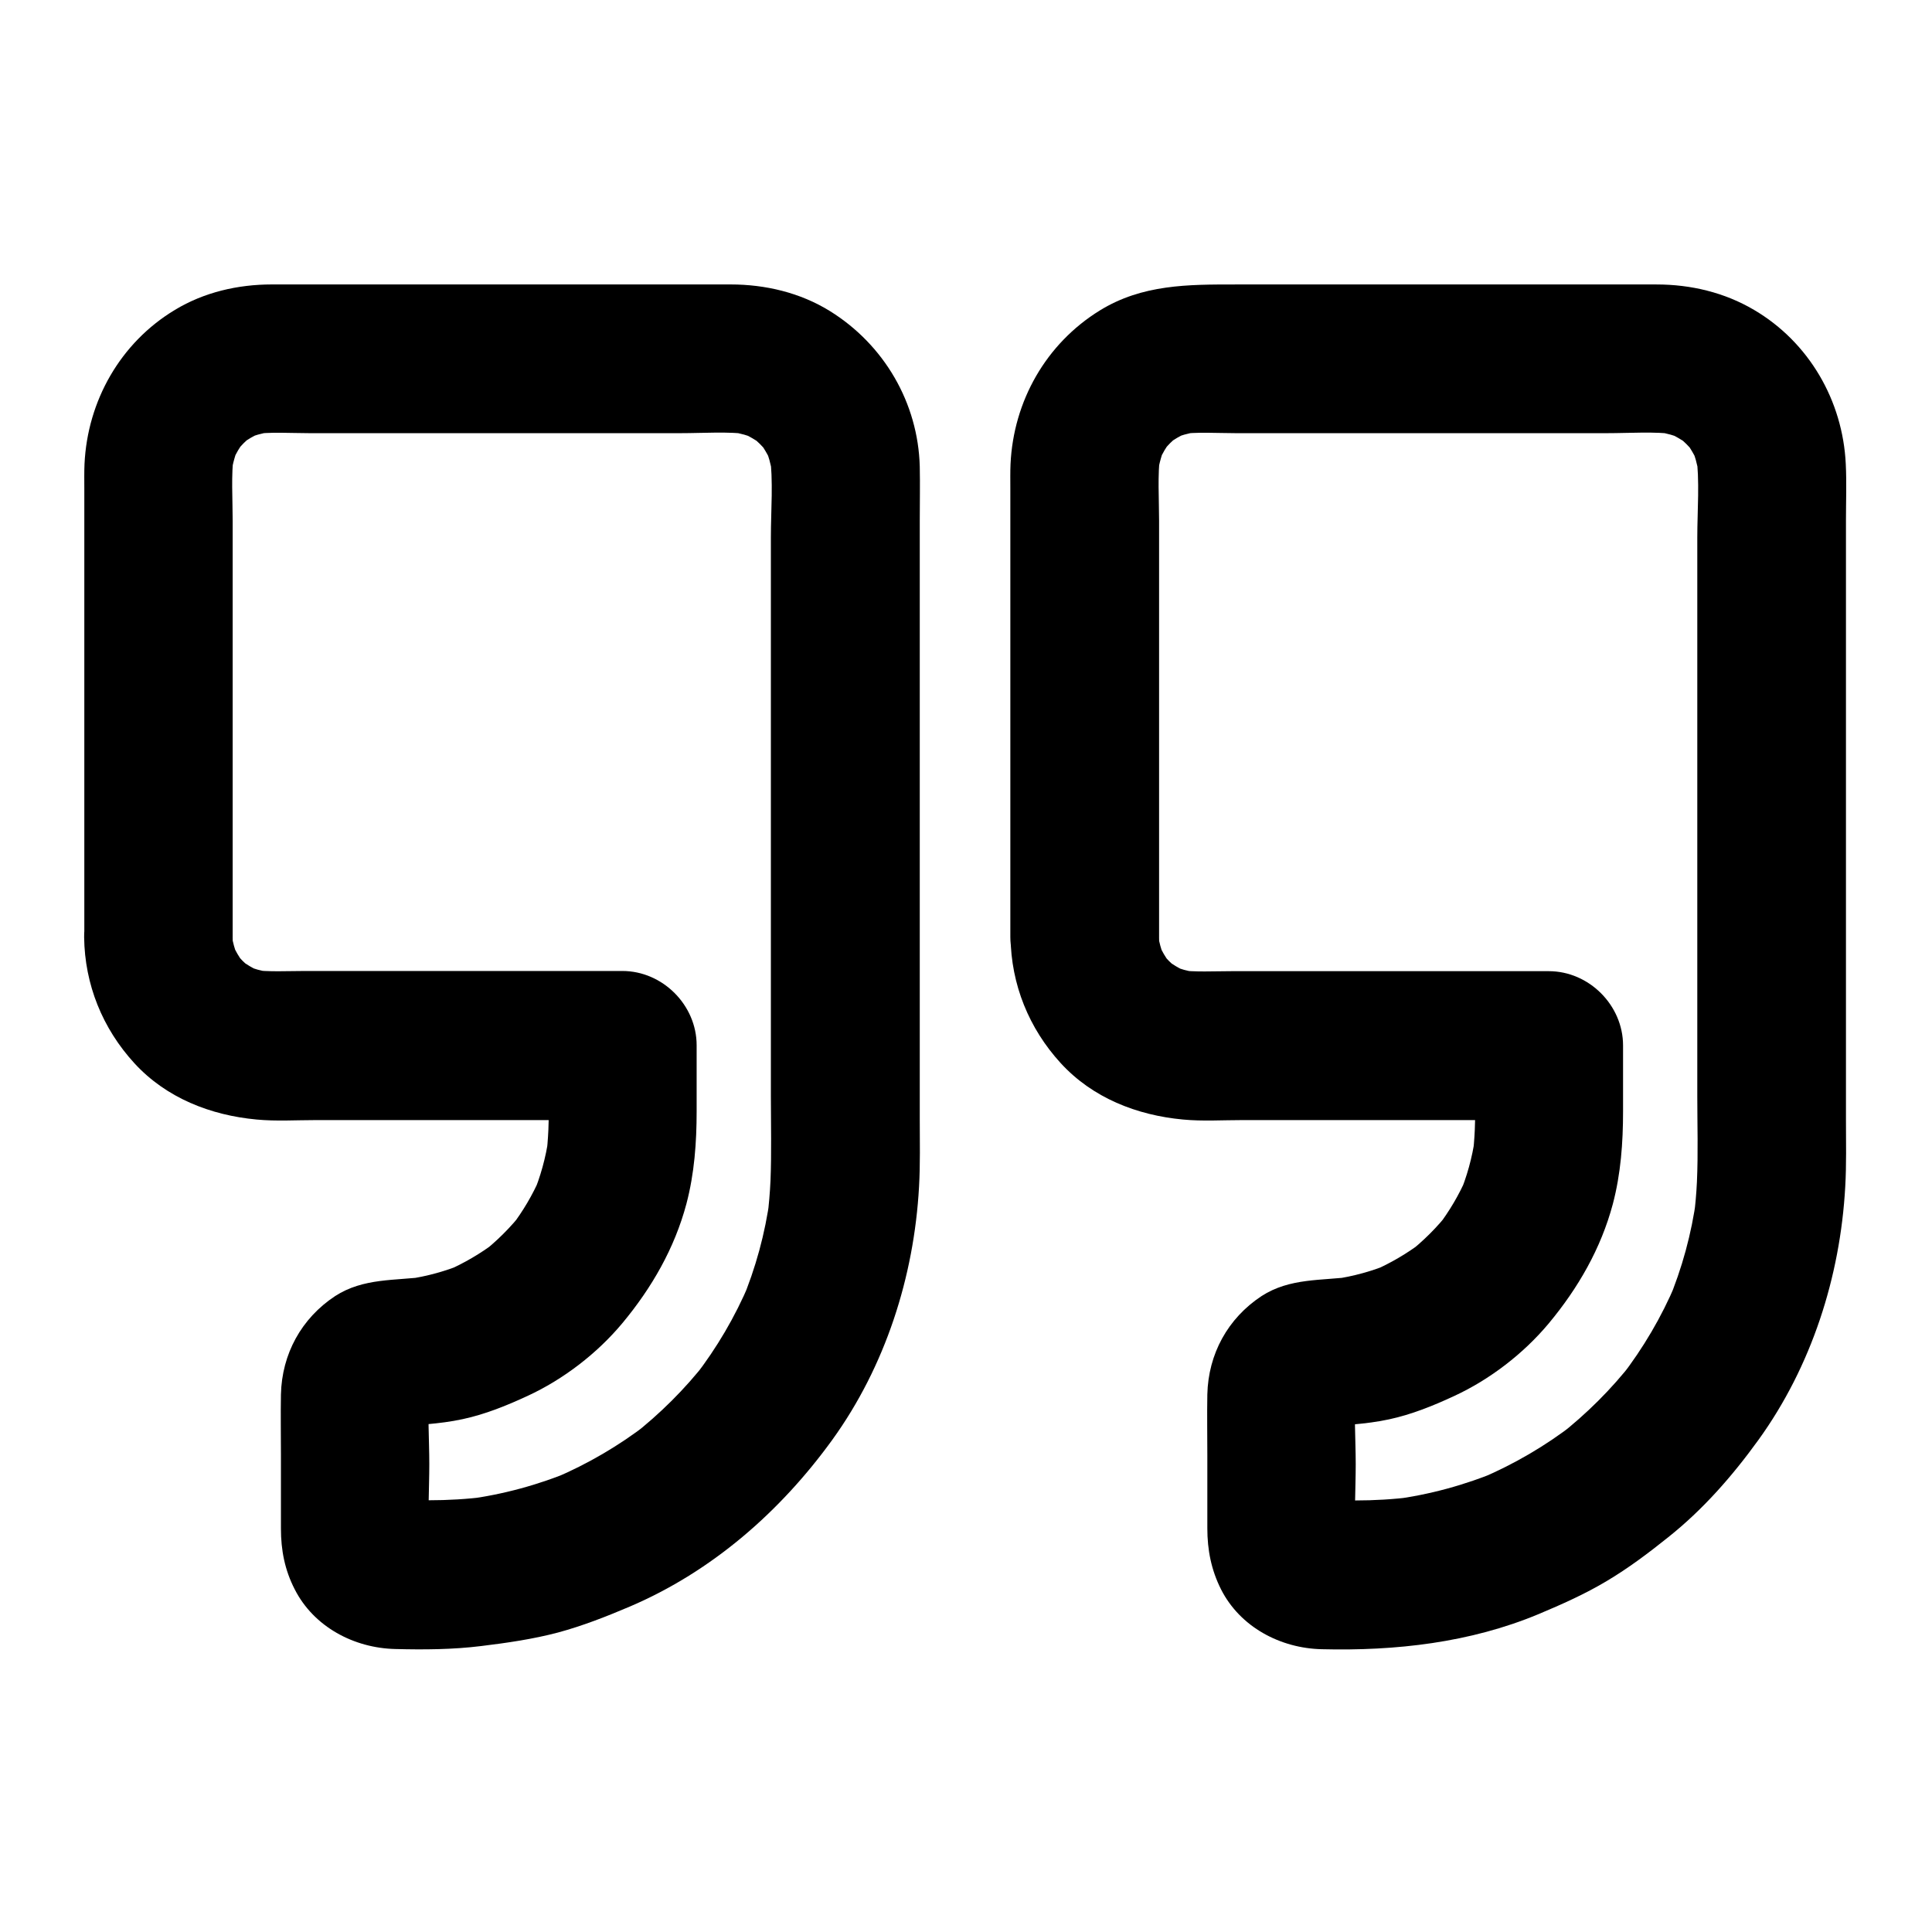
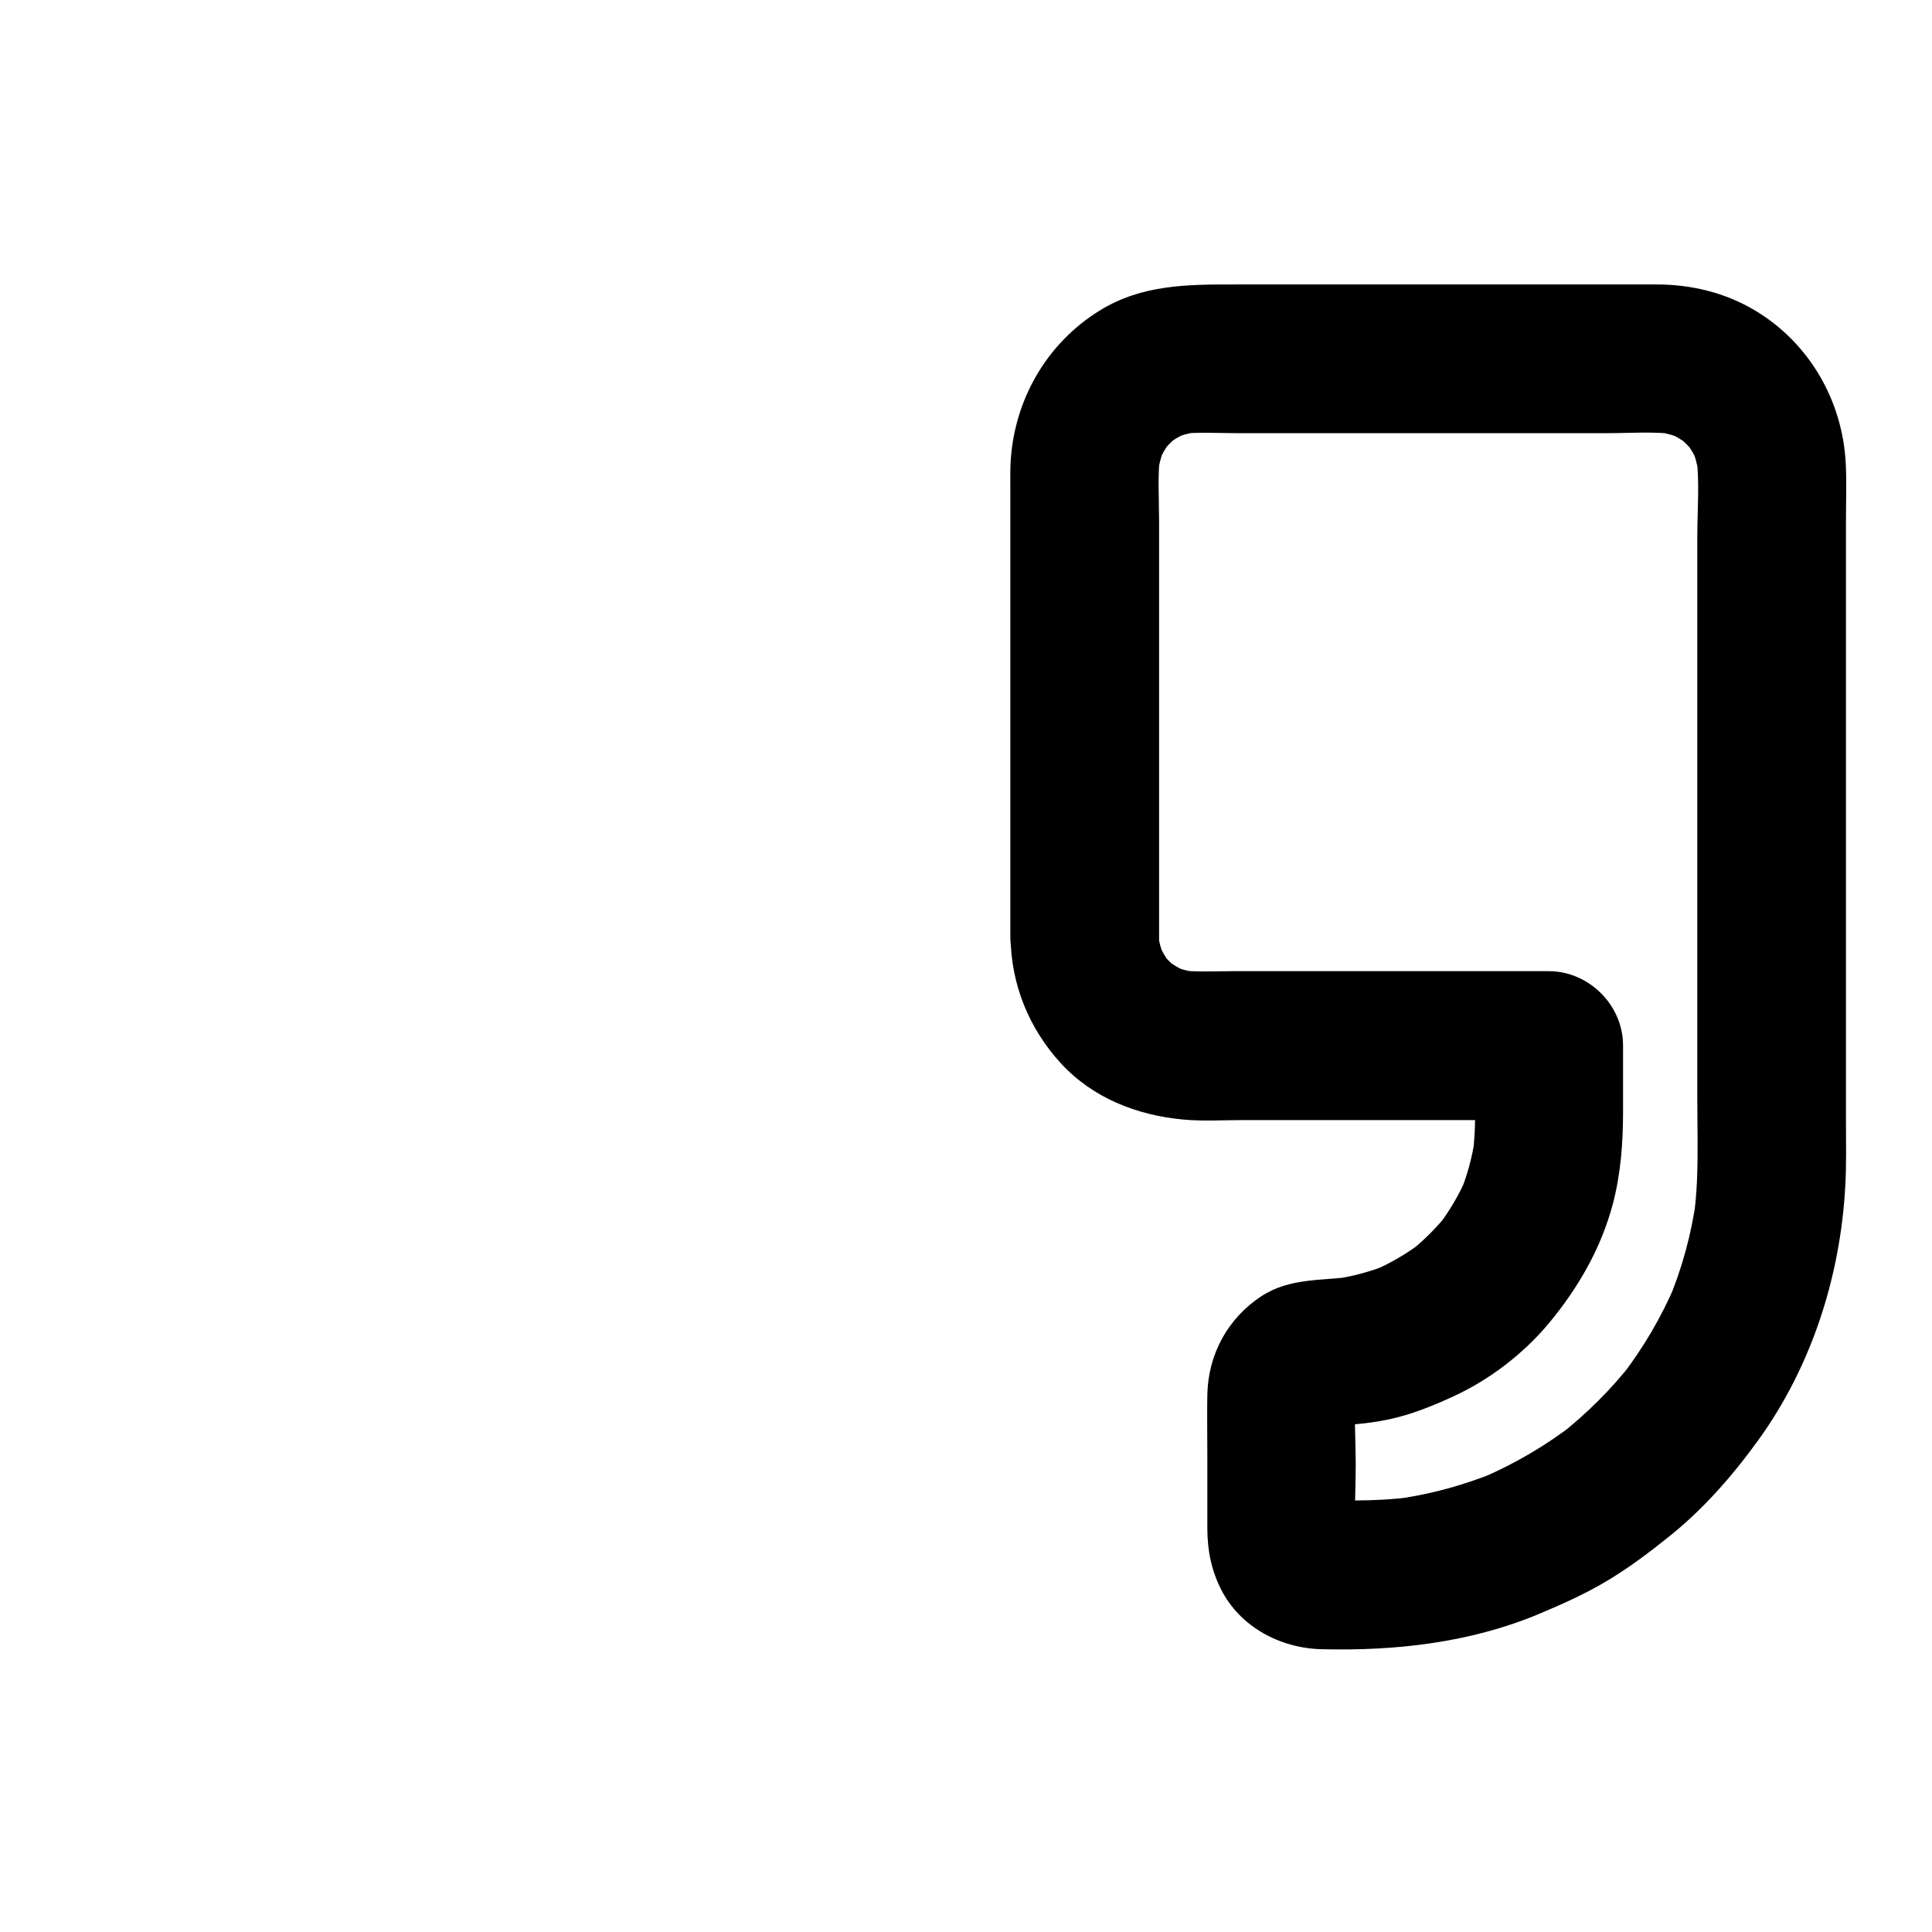
<svg xmlns="http://www.w3.org/2000/svg" fill="#000000" width="800px" height="800px" version="1.1" viewBox="144 144 512 512">
  <g>
    <path d="m451.17 392.37v-43.098-67.258c0-5.856-0.441-11.957 0.297-17.762-0.246 1.723-0.492 3.492-0.688 5.215 0.395-2.656 1.133-5.215 2.164-7.676-0.641 1.574-1.328 3.148-1.969 4.723 0.984-2.215 2.164-4.231 3.641-6.148-1.031 1.328-2.066 2.656-3.102 3.984 1.625-2.066 3.445-3.887 5.461-5.461-1.328 1.031-2.656 2.066-3.984 3.102 1.918-1.426 3.938-2.609 6.148-3.59-1.574 0.641-3.148 1.328-4.723 1.969 2.262-0.934 4.574-1.574 6.988-1.969-1.723 0.246-3.492 0.492-5.215 0.688 5.019-0.688 10.234-0.297 15.254-0.297h30.012 68.488c6.051 0 12.398-0.492 18.402 0.297-1.723-0.246-3.492-0.492-5.215-0.688 2.461 0.395 4.773 1.031 7.035 1.969-1.574-0.641-3.148-1.328-4.723-1.969 2.41 1.031 4.676 2.363 6.789 3.984-1.328-1.031-2.656-2.066-3.984-3.102 1.871 1.523 3.59 3.199 5.066 5.066-1.031-1.328-2.066-2.656-3.102-3.984 1.625 2.117 2.953 4.328 3.984 6.789-0.641-1.574-1.328-3.148-1.969-4.723 0.934 2.262 1.574 4.625 1.969 7.035-0.246-1.723-0.492-3.492-0.688-5.215 0.984 7.281 0.297 14.957 0.297 22.238v46.199 55.547 46.297c0 7.527 0.246 15.105-0.098 22.68-0.148 3.199-0.441 6.348-0.836 9.496 0.246-1.723 0.492-3.492 0.688-5.215-1.277 9.445-3.789 18.648-7.477 27.453 0.641-1.574 1.328-3.148 1.969-4.723-3.738 8.809-8.562 17.023-14.414 24.602 1.031-1.328 2.066-2.656 3.102-3.984-5.707 7.332-12.301 13.875-19.582 19.582 1.328-1.031 2.656-2.066 3.984-3.102-7.578 5.856-15.844 10.676-24.602 14.414 1.574-0.641 3.148-1.328 4.723-1.969-9.004 3.789-18.449 6.348-28.141 7.625 1.723-0.246 3.492-0.492 5.215-0.688-5.066 0.641-10.137 0.934-15.203 0.934-3.394 0-6.887 0.246-10.332-0.098 1.723 0.246 3.492 0.492 5.215 0.688-1.082-0.148-2.117-0.441-3.102-0.836 1.574 0.641 3.148 1.328 4.723 1.969-0.789-0.395-1.477-0.789-2.117-1.277 1.328 1.031 2.656 2.066 3.984 3.102-0.641-0.543-1.23-1.082-1.77-1.77 1.031 1.328 2.066 2.656 3.102 3.984-0.492-0.688-0.934-1.379-1.277-2.117 0.641 1.574 1.328 3.148 1.969 4.723-0.441-1.031-0.688-2.016-0.836-3.102 0.246 1.723 0.492 3.492 0.688 5.215-0.59-6.594-0.098-13.43-0.098-20.074 0-6.594-0.543-13.48 0.098-20.074-0.246 1.723-0.492 3.492-0.688 5.215 0.148-0.887 0.344-1.723 0.641-2.559-0.641 1.574-1.328 3.148-1.969 4.723 0.441-1.031 0.934-1.918 1.574-2.805-1.031 1.328-2.066 2.656-3.102 3.984 0.543-0.641 1.133-1.23 1.82-1.82-1.328 1.031-2.656 2.066-3.984 3.102 0.887-0.641 1.77-1.18 2.805-1.574-1.574 0.641-3.148 1.328-4.723 1.969 0.836-0.297 1.672-0.492 2.559-0.641-1.723 0.246-3.492 0.492-5.215 0.688 6.394-0.59 12.695-0.738 19.039-2.117 5.953-1.277 11.66-3.59 17.172-6.148 9.496-4.379 18.449-11.266 25.141-19.285 7.773-9.348 13.824-19.828 16.973-31.637 2.117-8.02 2.707-16.285 2.707-24.5v-17.516c0-10.629-9.004-19.68-19.68-19.68h-32.816-51.316c-4.676 0-9.543 0.297-14.168-0.297 1.723 0.246 3.492 0.492 5.215 0.688-2.41-0.344-4.723-0.984-6.988-1.918 1.574 0.641 3.148 1.328 4.723 1.969-2.41-1.031-4.574-2.312-6.641-3.887 1.328 1.031 2.656 2.066 3.984 3.102-1.871-1.477-3.492-3.102-4.969-4.969 1.031 1.328 2.066 2.656 3.102 3.984-1.574-2.066-2.856-4.281-3.887-6.641 0.641 1.574 1.328 3.148 1.969 4.723-0.887-2.262-1.523-4.574-1.918-6.988 0.246 1.723 0.492 3.492 0.688 5.215-0.16-1.273-0.258-2.602-0.258-3.981-0.051-5.066-2.164-10.281-5.758-13.922-3.394-3.394-9.004-6.004-13.922-5.758-10.578 0.492-19.828 8.66-19.68 19.68 0.148 12.547 4.871 24.156 13.285 33.359 8.461 9.25 20.223 13.824 32.422 14.957 5.164 0.492 10.48 0.148 15.645 0.148h63.516 17.762l-19.68-19.68c0 9.742 0.738 19.875-0.543 29.57 0.246-1.723 0.492-3.492 0.688-5.215-0.738 5.266-2.164 10.383-4.231 15.301 0.641-1.574 1.328-3.148 1.969-4.723-1.969 4.574-4.527 8.855-7.527 12.84 1.031-1.328 2.066-2.656 3.102-3.984-3.297 4.281-7.133 8.07-11.367 11.367 1.328-1.031 2.656-2.066 3.984-3.102-3.984 3-8.266 5.512-12.84 7.527 1.574-0.641 3.148-1.328 4.723-1.969-4.922 2.066-10.035 3.492-15.301 4.231 1.723-0.246 3.492-0.492 5.215-0.688-8.414 1.133-16.777 0.297-24.305 5.164-8.953 5.902-14.121 15.352-14.367 26.074-0.098 5.363 0 10.727 0 16.09v19.387c0 5.707 1.031 11.02 3.641 16.188 5.066 9.988 15.742 15.598 26.668 15.844 19.582 0.492 39.312-1.723 57.465-9.297 6.199-2.609 12.301-5.312 18.055-8.758 5.707-3.394 11.02-7.379 16.234-11.562 9.297-7.379 17.074-16.285 24.008-25.879 14.023-19.434 21.648-43.148 22.977-67.012 0.344-5.902 0.195-11.906 0.195-17.859v-78.621-80.246c0-4.922 0.195-9.938-0.051-14.859-0.789-16.777-9.742-32.273-24.305-40.836-7.824-4.625-16.777-6.742-25.828-6.742h-72.52-39.066c-12.547 0-24.699-0.051-35.965 6.887-14.27 8.809-22.879 24.008-23.664 40.688-0.098 2.164-0.051 4.281-0.051 6.445v33.801 80.047 5.066c0 10.281 9.055 20.172 19.68 19.68 10.734-0.438 19.738-8.605 19.738-19.629z" />
-     <path d="m205.66 392.37v-43.098-67.258c0-5.856-0.441-11.957 0.297-17.762-0.246 1.723-0.492 3.492-0.688 5.215 0.395-2.656 1.133-5.215 2.164-7.676-0.641 1.574-1.328 3.148-1.969 4.723 0.984-2.215 2.164-4.231 3.641-6.148-1.031 1.328-2.066 2.656-3.102 3.984 1.625-2.066 3.445-3.887 5.461-5.461-1.328 1.031-2.656 2.066-3.984 3.102 1.918-1.426 3.938-2.609 6.148-3.59-1.574 0.641-3.148 1.328-4.723 1.969 2.262-0.934 4.574-1.574 6.988-1.969-1.723 0.246-3.492 0.492-5.215 0.688 5.019-0.688 10.234-0.297 15.254-0.297h30.012 68.488c6.051 0 12.398-0.492 18.402 0.297-1.723-0.246-3.492-0.492-5.215-0.688 2.461 0.395 4.773 1.031 7.035 1.969-1.574-0.641-3.148-1.328-4.723-1.969 2.41 1.031 4.676 2.363 6.789 3.984-1.328-1.031-2.656-2.066-3.984-3.102 1.871 1.523 3.59 3.199 5.066 5.066-1.031-1.328-2.066-2.656-3.102-3.984 1.625 2.117 2.953 4.328 3.984 6.789-0.641-1.574-1.328-3.148-1.969-4.723 0.934 2.262 1.574 4.625 1.969 7.035-0.246-1.723-0.492-3.492-0.688-5.215 0.984 7.231 0.297 14.906 0.297 22.188v46.297 55.695 46.148c0 7.43 0.195 14.859-0.098 22.238-0.148 3.297-0.441 6.594-0.836 9.84 0.246-1.723 0.492-3.492 0.688-5.215-1.277 9.445-3.789 18.648-7.477 27.453 0.641-1.574 1.328-3.148 1.969-4.723-3.738 8.809-8.562 17.023-14.414 24.602 1.031-1.328 2.066-2.656 3.102-3.984-5.707 7.332-12.301 13.875-19.582 19.582 1.328-1.031 2.656-2.066 3.984-3.102-7.578 5.856-15.844 10.676-24.602 14.414 1.574-0.641 3.148-1.328 4.723-1.969-9.004 3.789-18.449 6.348-28.141 7.625 1.723-0.246 3.492-0.492 5.215-0.688-5.066 0.641-10.137 0.934-15.203 0.934-3.394 0-6.887 0.246-10.332-0.098 1.723 0.246 3.492 0.492 5.215 0.688-1.082-0.148-2.117-0.441-3.102-0.836 1.574 0.641 3.148 1.328 4.723 1.969-0.789-0.395-1.477-0.789-2.117-1.277 1.328 1.031 2.656 2.066 3.984 3.102-0.641-0.543-1.23-1.082-1.77-1.77 1.031 1.328 2.066 2.656 3.102 3.984-0.492-0.688-0.934-1.379-1.277-2.117 0.641 1.574 1.328 3.148 1.969 4.723-0.441-1.031-0.688-2.016-0.836-3.102 0.246 1.723 0.492 3.492 0.688 5.215-0.59-6.594-0.098-13.43-0.098-20.074 0-6.594-0.543-13.48 0.098-20.074-0.246 1.723-0.492 3.492-0.688 5.215 0.148-0.887 0.344-1.723 0.641-2.559-0.641 1.574-1.328 3.148-1.969 4.723 0.441-1.031 0.934-1.918 1.574-2.805-1.031 1.328-2.066 2.656-3.102 3.984 0.543-0.641 1.133-1.23 1.82-1.82-1.328 1.031-2.656 2.066-3.984 3.102 0.887-0.641 1.77-1.18 2.805-1.574-1.574 0.641-3.148 1.328-4.723 1.969 0.836-0.297 1.672-0.492 2.559-0.641-1.723 0.246-3.492 0.492-5.215 0.688 6.394-0.59 12.695-0.738 19.039-2.117 5.953-1.277 11.66-3.59 17.172-6.148 9.496-4.379 18.449-11.266 25.141-19.285 7.773-9.348 13.824-19.828 16.973-31.637 2.117-8.02 2.707-16.285 2.707-24.5v-17.516c0-10.629-9.004-19.68-19.68-19.68h-32.816-51.316c-4.676 0-9.543 0.297-14.168-0.297 1.723 0.246 3.492 0.492 5.215 0.688-2.41-0.344-4.723-0.984-6.988-1.918 1.574 0.641 3.148 1.328 4.723 1.969-2.41-1.031-4.574-2.312-6.641-3.887 1.328 1.031 2.656 2.066 3.984 3.102-1.871-1.477-3.492-3.102-4.969-4.969 1.031 1.328 2.066 2.656 3.102 3.984-1.574-2.066-2.856-4.281-3.887-6.641 0.641 1.574 1.328 3.148 1.969 4.723-0.887-2.262-1.523-4.574-1.918-6.988 0.246 1.723 0.492 3.492 0.688 5.215-0.156-1.223-0.258-2.551-0.258-3.93-0.051-5.066-2.164-10.281-5.758-13.922-3.394-3.394-9.004-6.004-13.922-5.758-10.578 0.492-19.828 8.66-19.68 19.68 0.148 12.547 4.871 24.156 13.285 33.359 8.461 9.25 20.223 13.824 32.422 14.957 5.164 0.492 10.48 0.148 15.645 0.148h63.516 17.762c-6.543-6.543-13.137-13.137-19.68-19.68 0 9.742 0.738 19.875-0.543 29.57 0.246-1.723 0.492-3.492 0.688-5.215-0.738 5.266-2.164 10.383-4.231 15.301 0.641-1.574 1.328-3.148 1.969-4.723-1.969 4.574-4.527 8.855-7.527 12.84 1.031-1.328 2.066-2.656 3.102-3.984-3.297 4.281-7.133 8.07-11.367 11.367 1.328-1.031 2.656-2.066 3.984-3.102-3.984 3-8.266 5.512-12.84 7.527 1.574-0.641 3.148-1.328 4.723-1.969-4.922 2.066-10.035 3.492-15.301 4.231 1.723-0.246 3.492-0.492 5.215-0.688-8.414 1.133-16.777 0.297-24.305 5.164-8.949 5.902-14.117 15.352-14.363 26.074-0.098 5.363 0 10.727 0 16.09v19.484c0 5.707 1.031 10.973 3.641 16.039 5.066 9.988 15.742 15.598 26.668 15.844 7.578 0.195 15.254 0.148 22.781-0.789 6.84-0.836 13.676-1.82 20.367-3.59 6.543-1.77 12.793-4.231 19.039-6.887 21.746-9.297 39.852-25.141 53.629-44.184 14.023-19.434 21.648-43.148 22.977-67.012 0.344-6.004 0.195-12.055 0.195-18.055v-78.18-80.246c0-4.82 0.098-9.594 0-14.414-0.441-16.875-9.445-32.273-23.762-41.18-7.922-4.922-17.172-7.086-26.371-7.086h-72.52-39.066-9.988c-9.004 0-17.957 2.066-25.684 6.742-14.465 8.707-23.172 24.109-23.961 40.836-0.098 2.164-0.051 4.281-0.051 6.445v33.801 80.047 5.066c0 10.281 9.055 20.172 19.68 19.68 10.633-0.441 19.633-8.609 19.633-19.633z" />
  </g>
</svg>